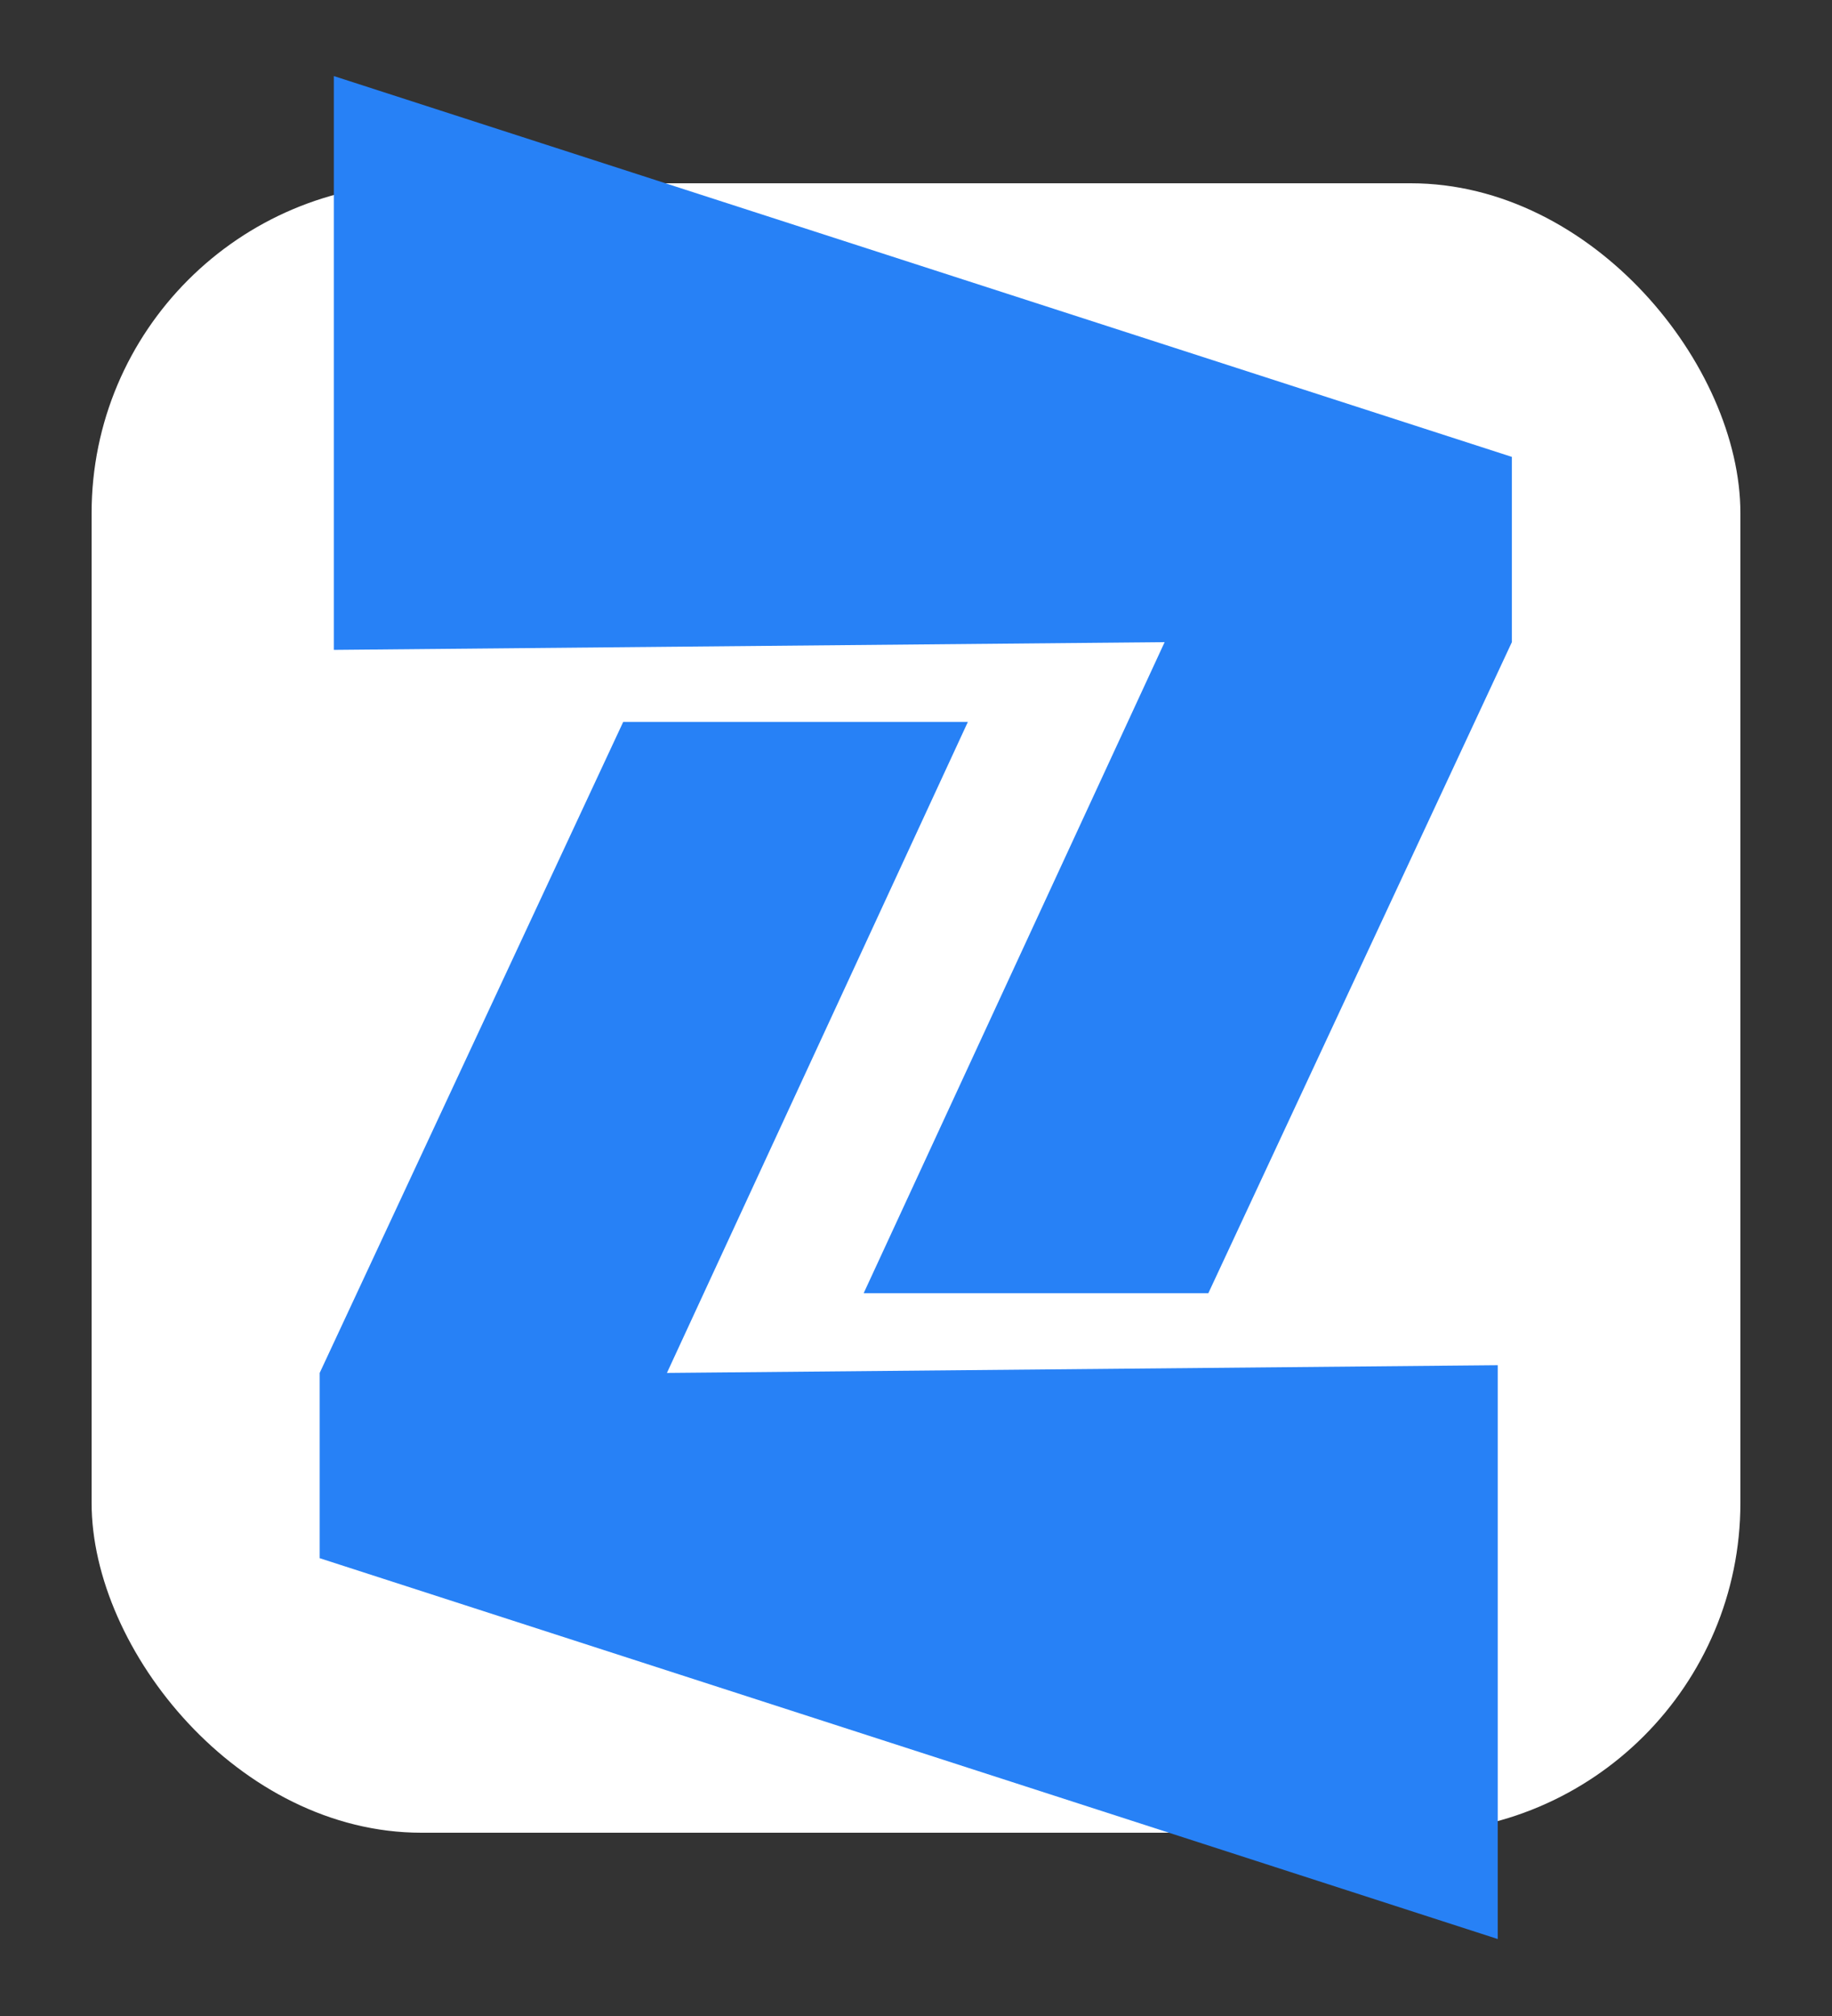
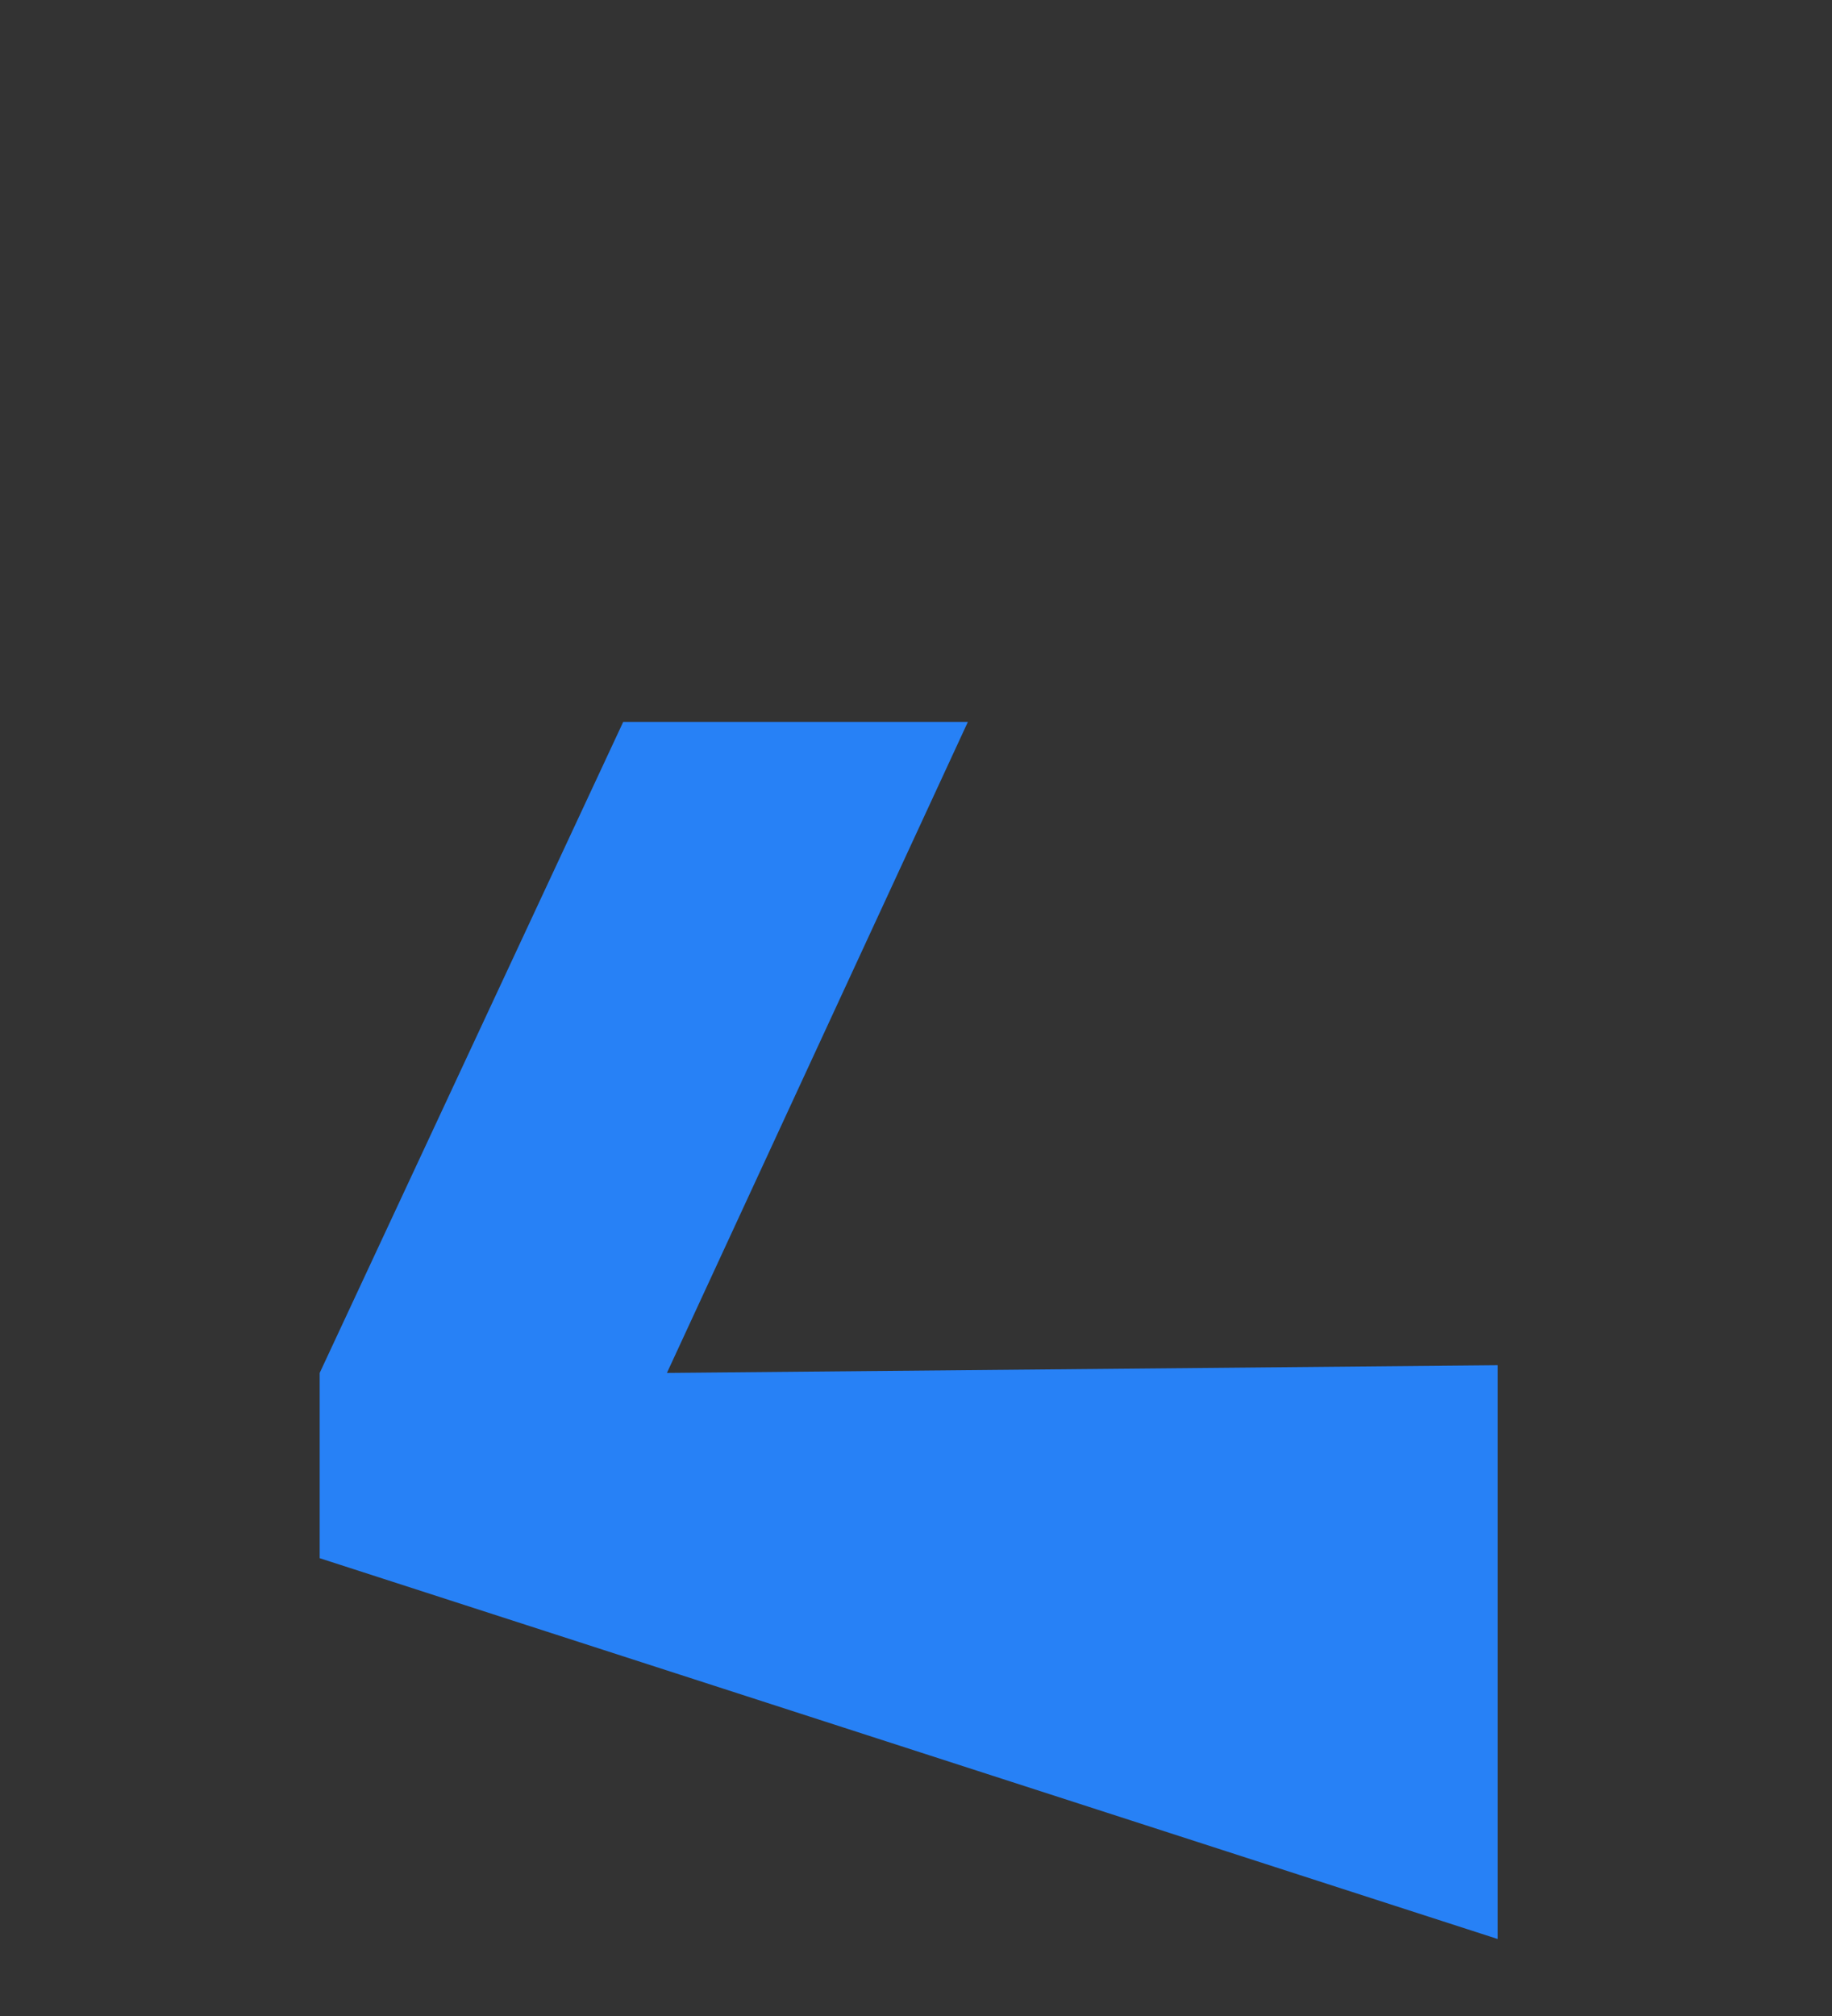
<svg xmlns="http://www.w3.org/2000/svg" version="1.2" viewBox="0 0 2000 2200" width="2000" height="2200">
  <rect x="0" y="0" width="2000" height="2200" fill="#333333" stroke="none" />
  <style>
		.s0 { fill: #2781f6 }
	</style>
  <g id="_Artboards_">
	</g>
  <g id="bg">
-     <rect x="100" y="200" width="1800" height="1800" rx="360" ry="360" fill="#ffffff" />
-   </g>
+     </g>
  <g id="logo">
    <g id="&lt;Group&gt;">
      <path id="&lt;Path&gt;" class="s0" d="m728.08 1498.24l328.54-710.43h-376.27l-331.35 710.43v202.17l1286.07 415.59v-626.19z" />
-       <path id="&lt;Path&gt;" class="s0" d="m1271.43 700.76l-328.54 710.43h376.28l331.34-710.43v-202.17l-1286.07-415.59v626.19z" />
    </g>
  </g>
</svg>